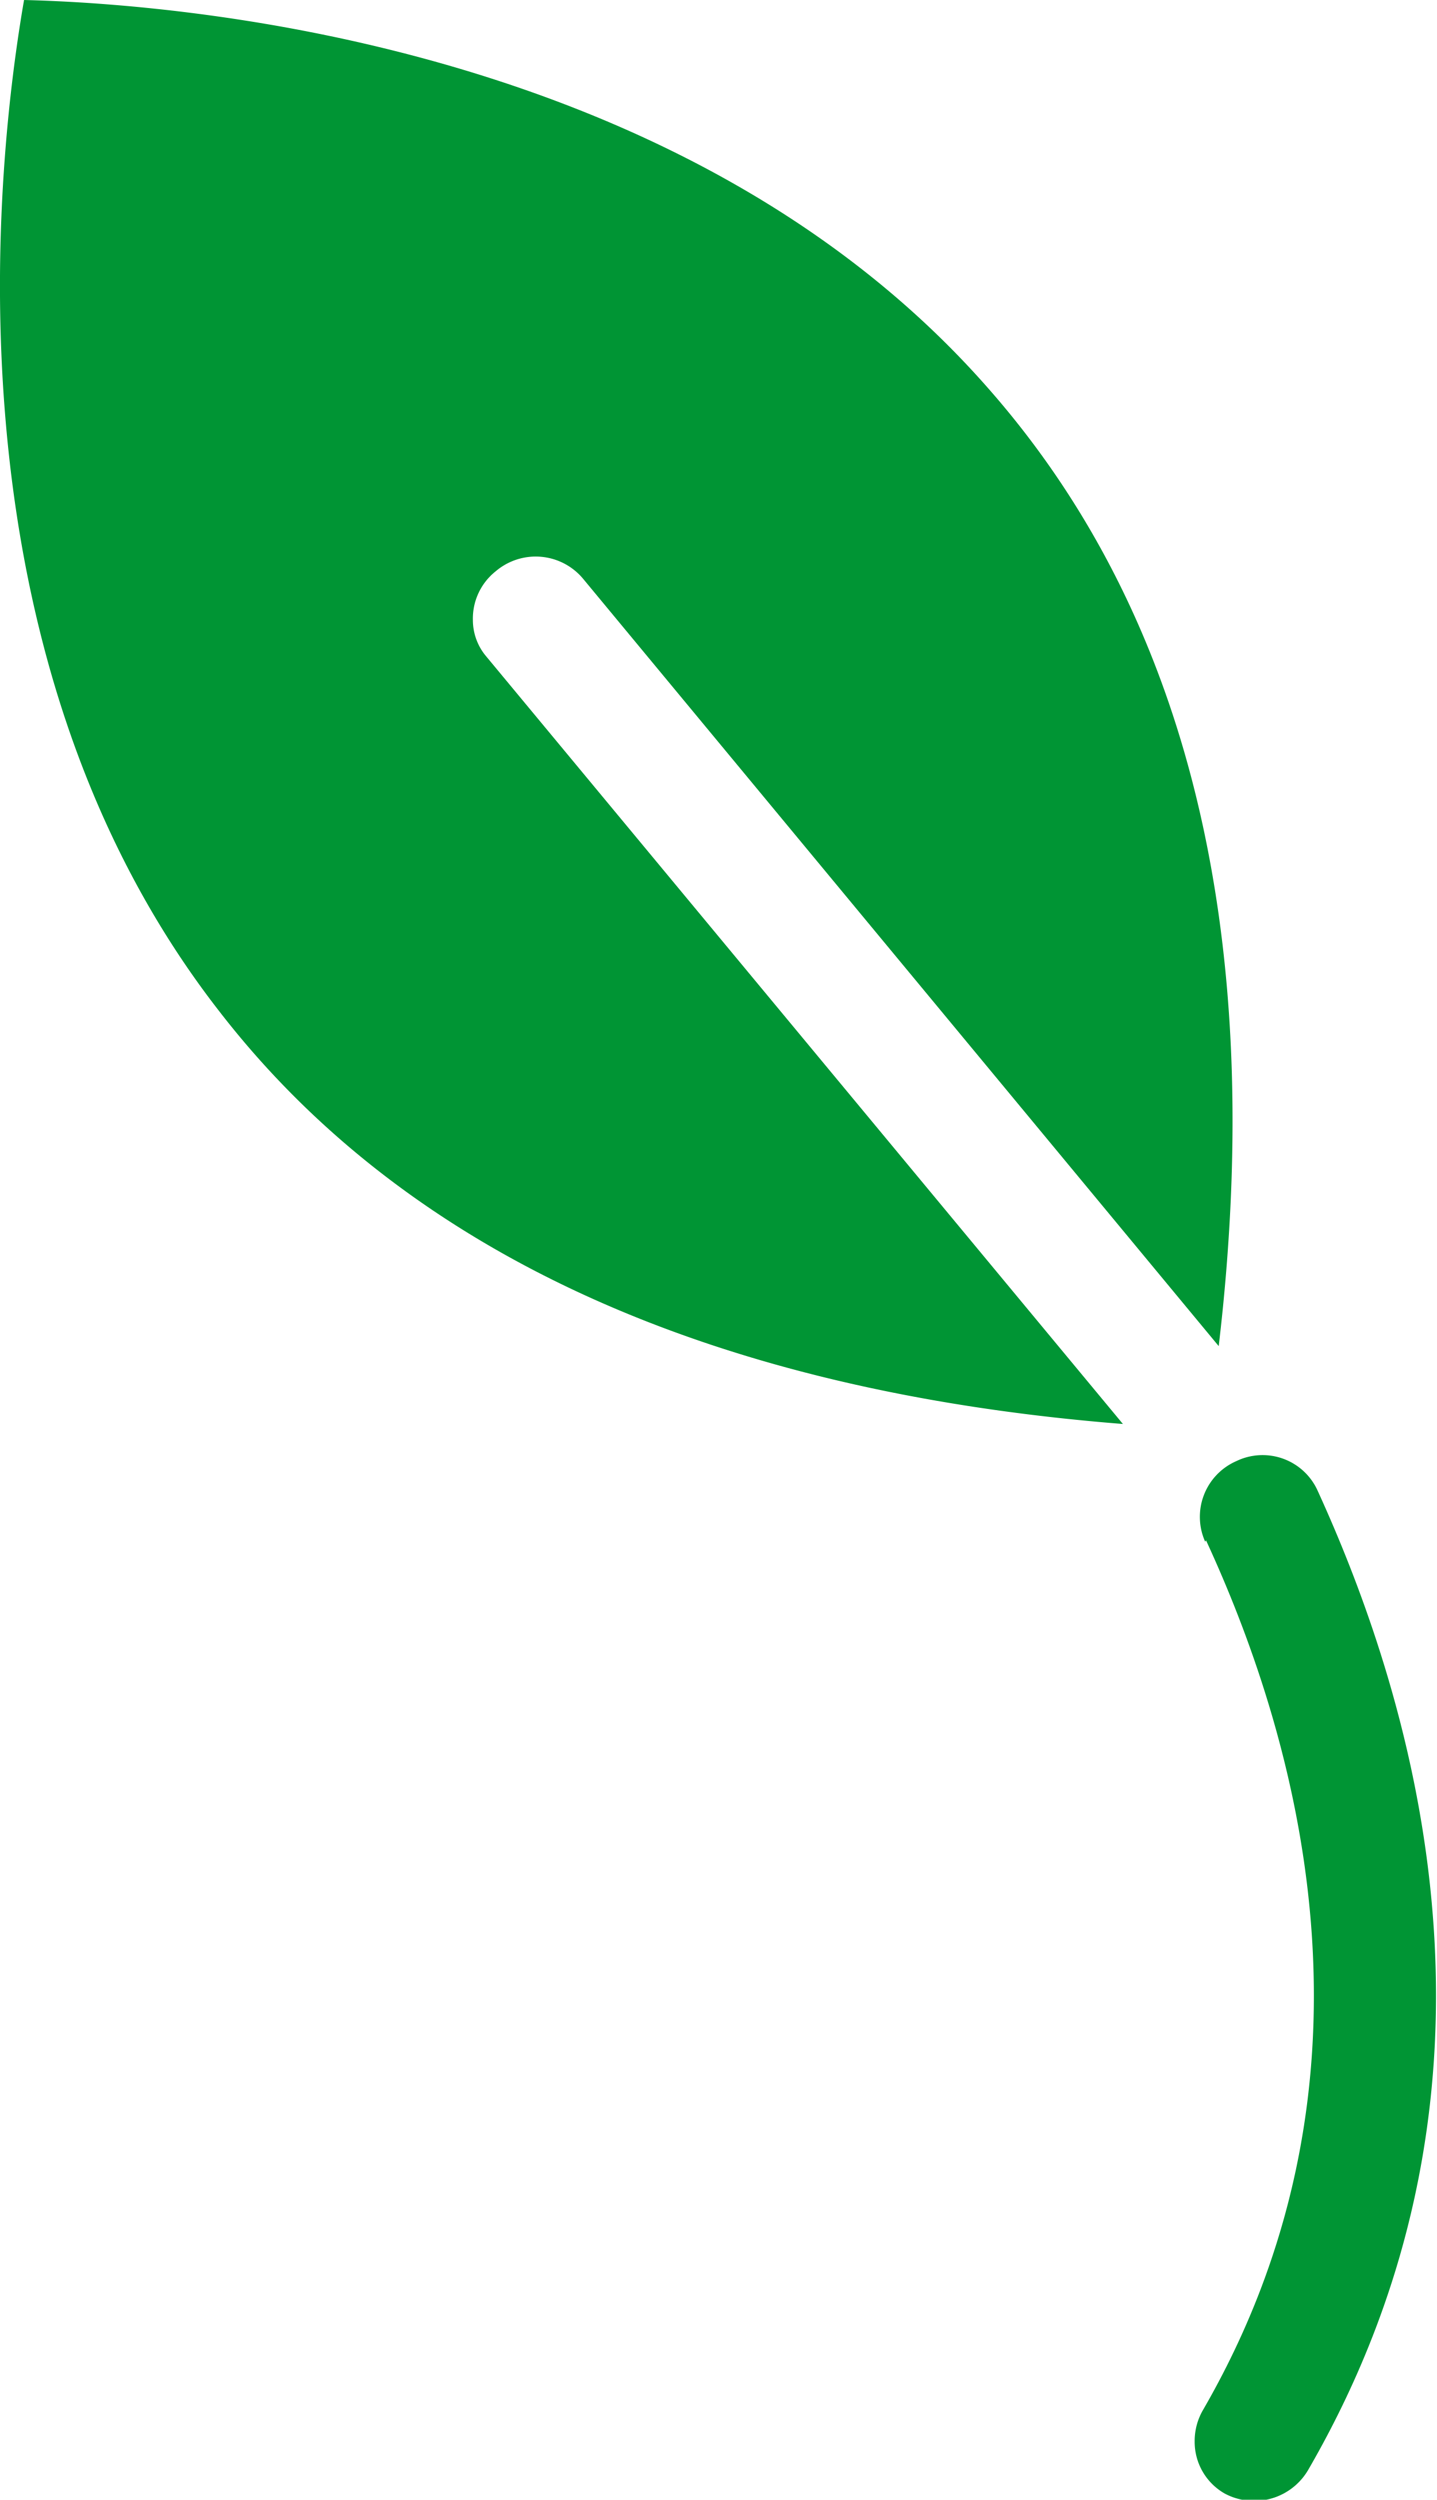
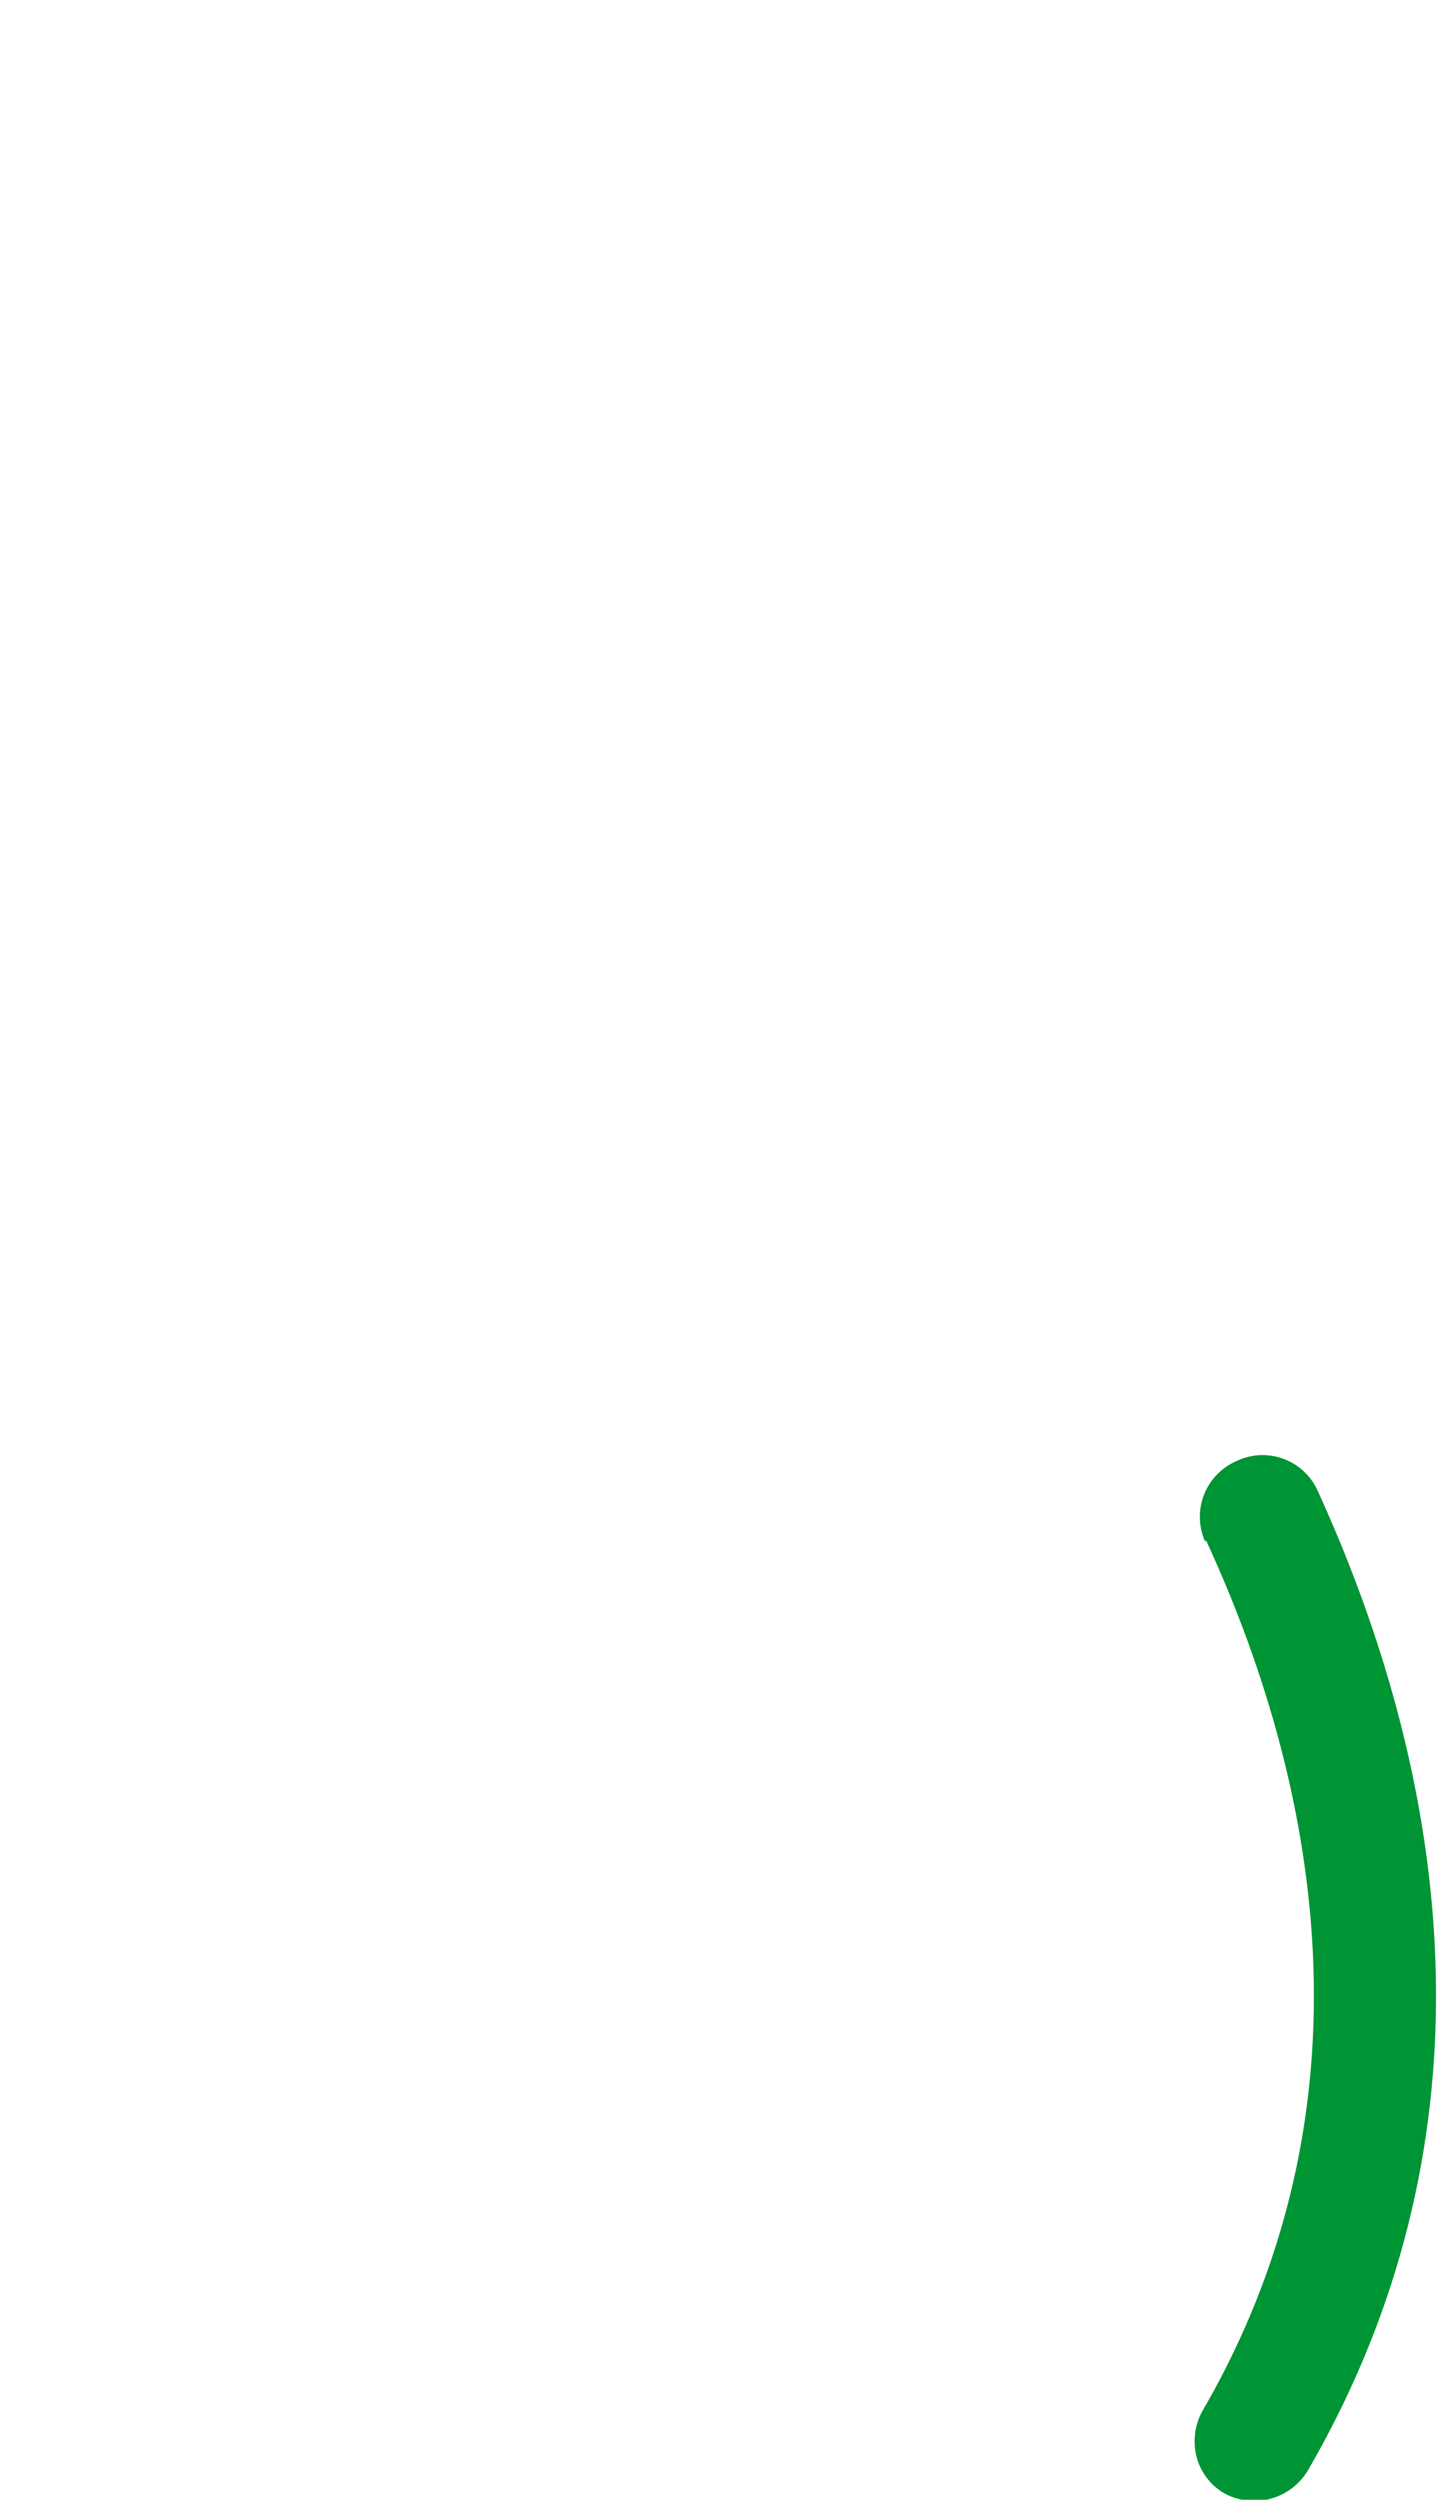
<svg xmlns="http://www.w3.org/2000/svg" viewBox="0 0 32.85 57.14">
  <title>foglia</title>
  <g id="Layer_2" data-name="Layer 2">
    <g id="Layer_1-2" data-name="Layer 1">
-       <path d="M25.67,32.55C16.21,31.8,9.26,28.62,5,23.1-1.41,14.85-.06,3.52.55,0c3.61.09,15.09,1,22,8.83,4.64,5.24,6.41,12.61,5.31,21.94L13.33,13.23a1.41,1.41,0,0,0-2-.17,1.38,1.38,0,0,0-.52,1.11,1.29,1.29,0,0,0,.31.84Z" style="fill:#009534" />
      <path d="M27.57,35.21c2.31,5,4.17,12.55-.07,19.88a1.41,1.41,0,0,0-.19.72A1.36,1.36,0,0,0,28,57a1.43,1.43,0,0,0,1.91-.55c4.83-8.35,2.77-16.79.2-22.4a1.38,1.38,0,0,0-1.85-.65,1.39,1.39,0,0,0-.71,1.84" style="fill:#009534" />
    </g>
  </g>
</svg>